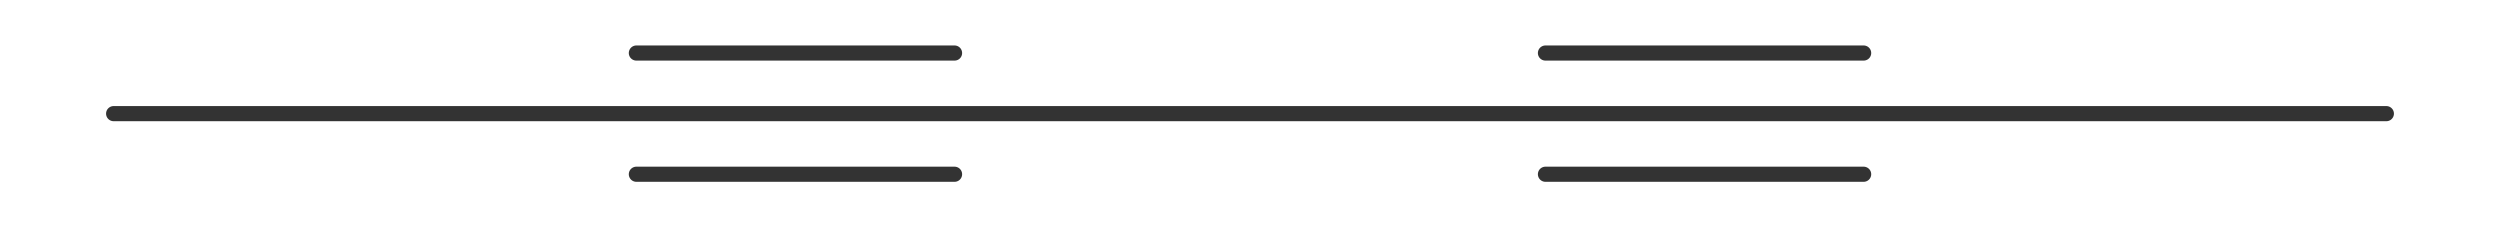
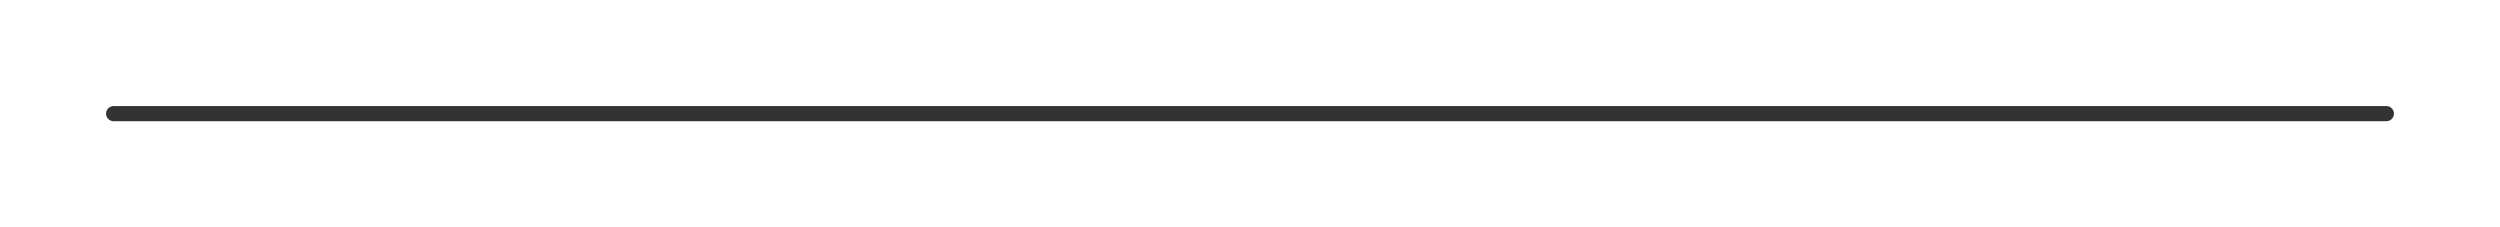
<svg xmlns="http://www.w3.org/2000/svg" version="1.1" width="495px" height="45px" viewBox="0 0 330 30">
  <title>hexa-2,4-diyne</title>
  <desc>Molecular structure for the compound hexa-2,4-diyne.</desc>
  <style>.symbol.O{fill:red}.symbol.N{fill:#00f}.symbol.Cl{fill:#090}.symbol.S{fill:#cc0}.symbol.P{fill:#f80}.symbol.F{fill:#f0f}</style>
  <style>:root{color:#333}@media(prefers-color-scheme:dark){:root{color:#ddd}}:where(.symbol){fill:currentColor;text-anchor:middle;dominant-baseline:central;font-family:serif}:where(.bond){stroke:currentColor;stroke-linecap:round;stroke-width:2}:where(.bond.half-σ, .bond.half-π){stroke-dasharray:5 5}:where(.wedge){fill:currentColor}:where(.dash){fill:none;stroke:currentColor;stroke-linecap:butt}:where(.hydryl .symbol, .pamine .symbol){dominant-baseline:central}:where(.hydryl.ltr, .pamine.ltr){translate:-.75ch}:where(.hydryl.ltr .symbol, .pamine.ltr .symbol){text-anchor:start}:where(.hydryl.rtl, .pamine.rtl){translate:.75ch}:where(.hydryl.rtl .symbol, .pamine.rtl .symbol){text-anchor:end}:where(.charge){fill:#999;text-anchor:middle;dominant-baseline:middle}:where(.stereo-indicator){fill:#f00;text-anchor:middle;dominant-baseline:middle;font-style:italic;font-size:75%}</style>
  <g class="bonds">
    <path class="bond σ" d="M15 15L75 15M15 15L75 15M75 15L135 15M75 15L135 15M135 15L195 15M135 15L195 15M195 15L255 15M195 15L255 15M255 15L315 15M255 15L315 15" />
-     <path class="bond π" d="M84 7L126 7M84 23L126 23M84 7L126 7M84 23L126 23M204 7L246 7M204 23L246 23M204 7L246 7M204 23L246 23" />
  </g>
  <g class="nodes" />
</svg>